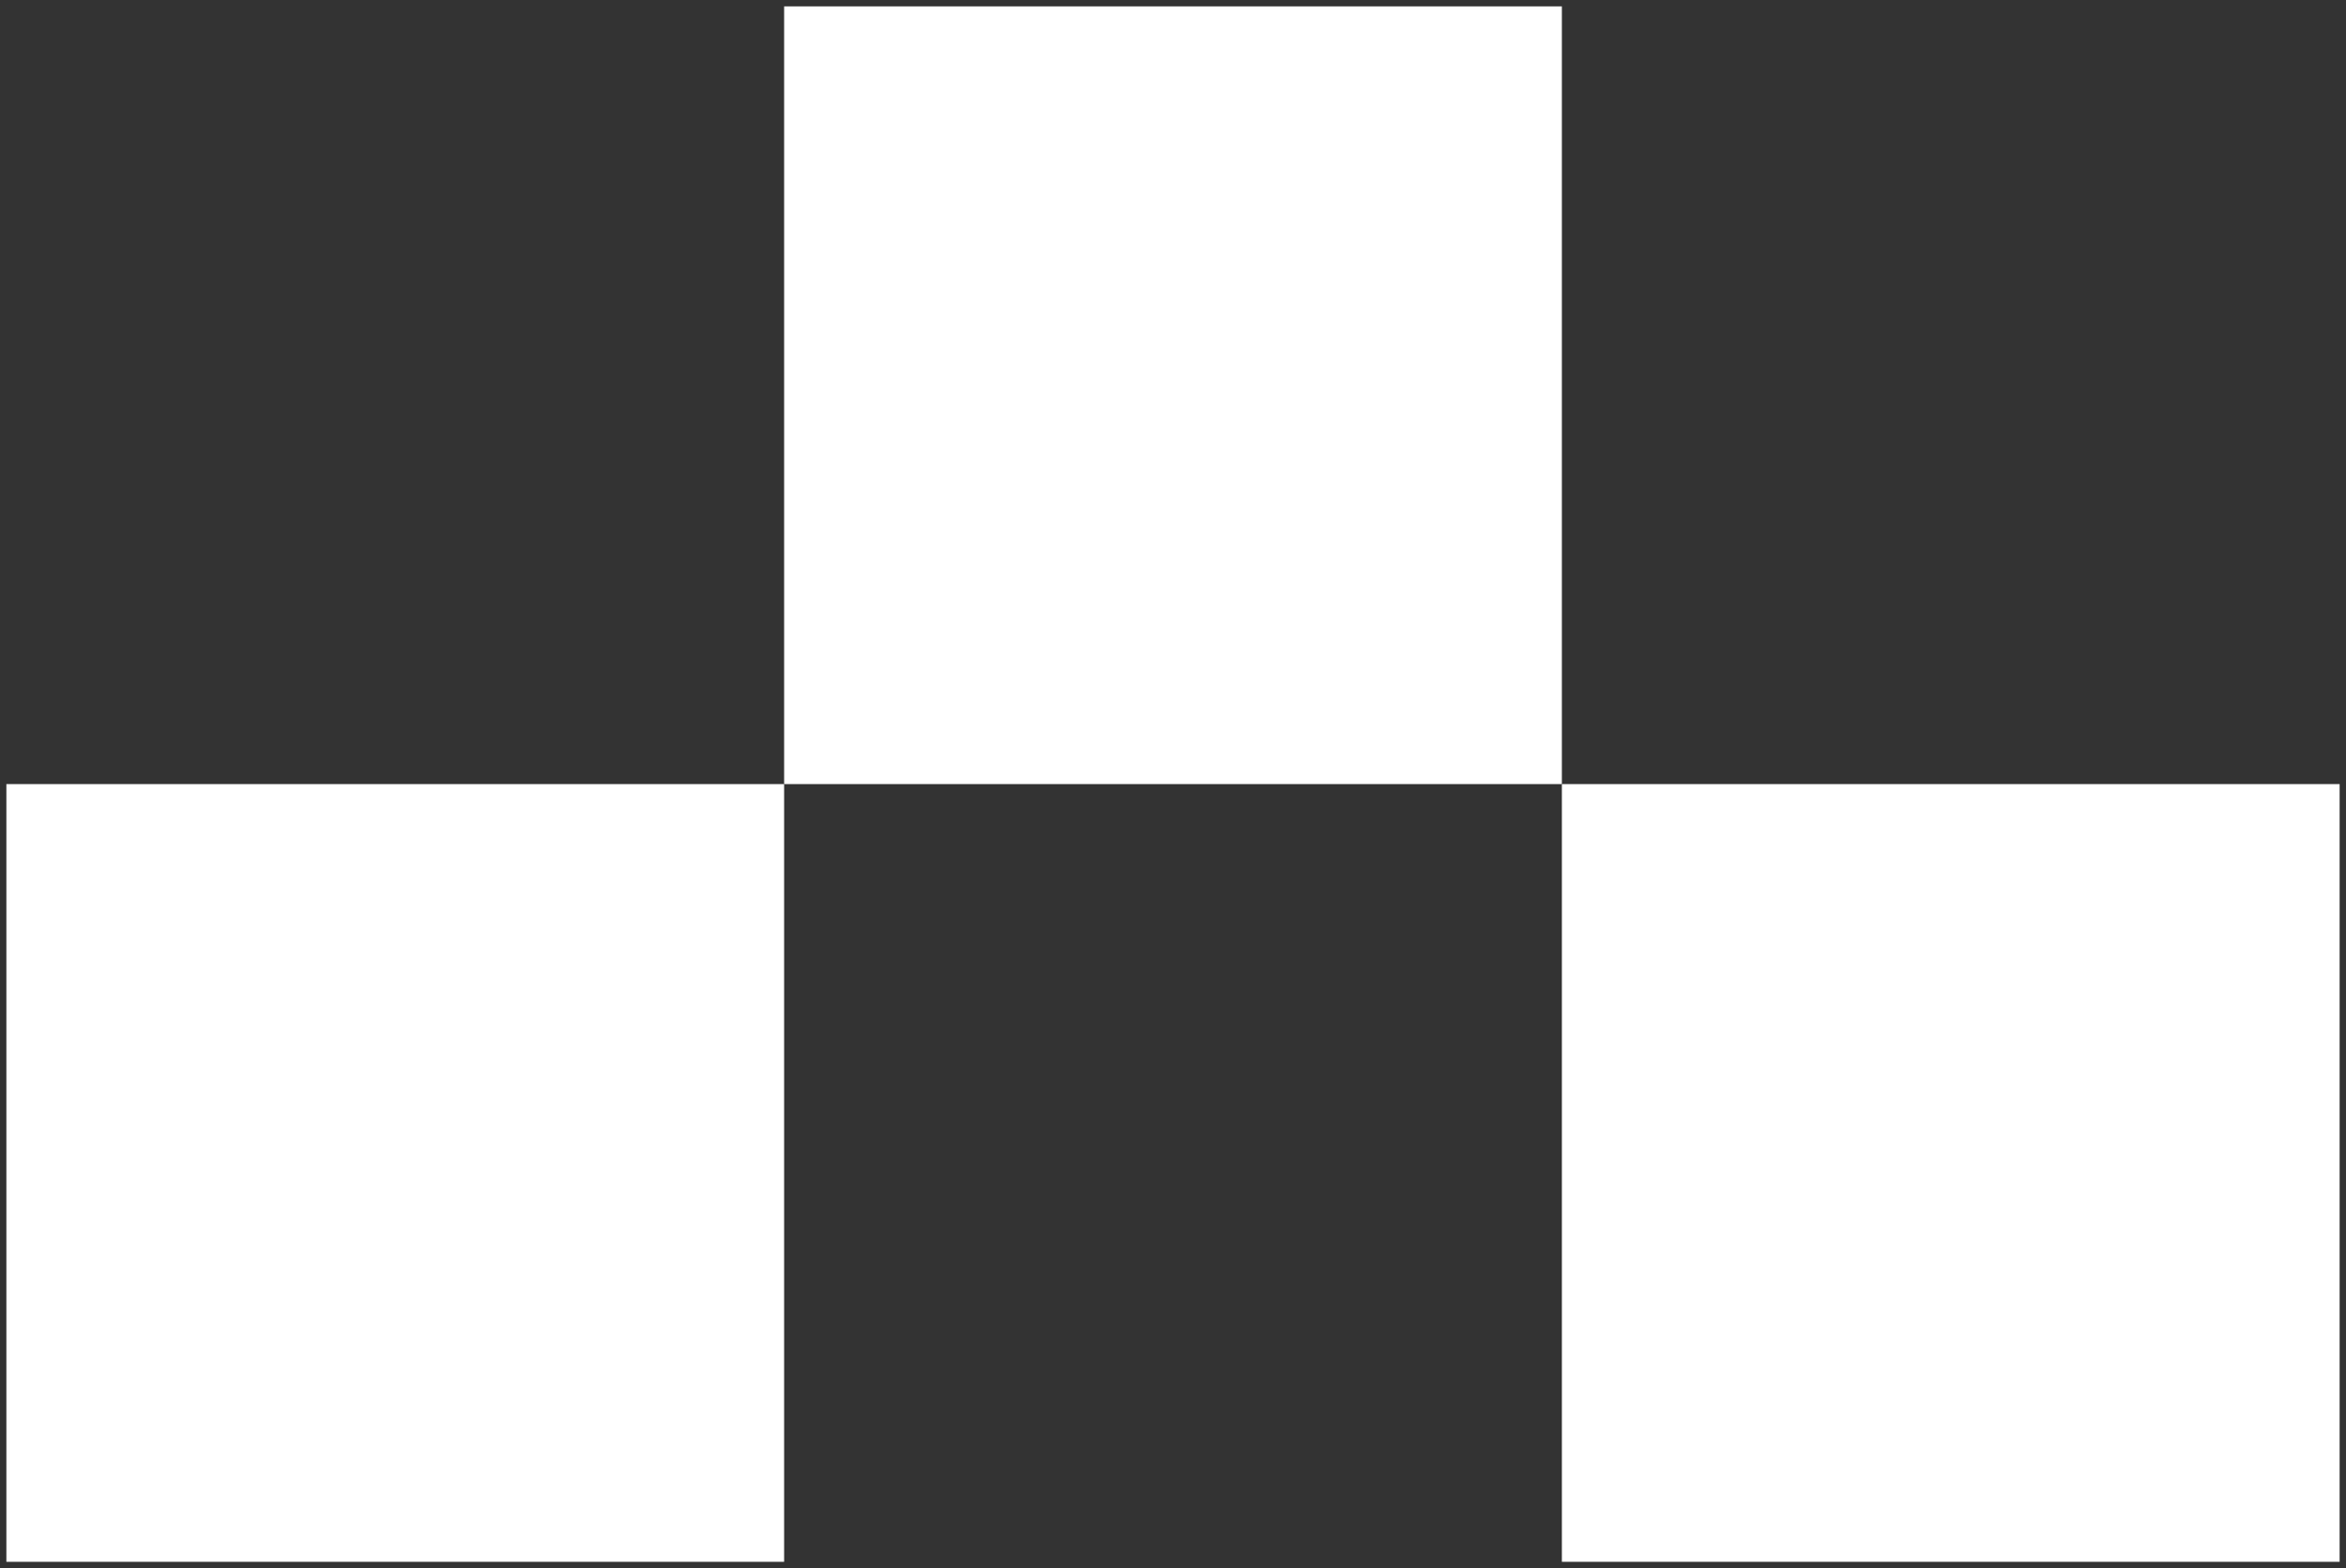
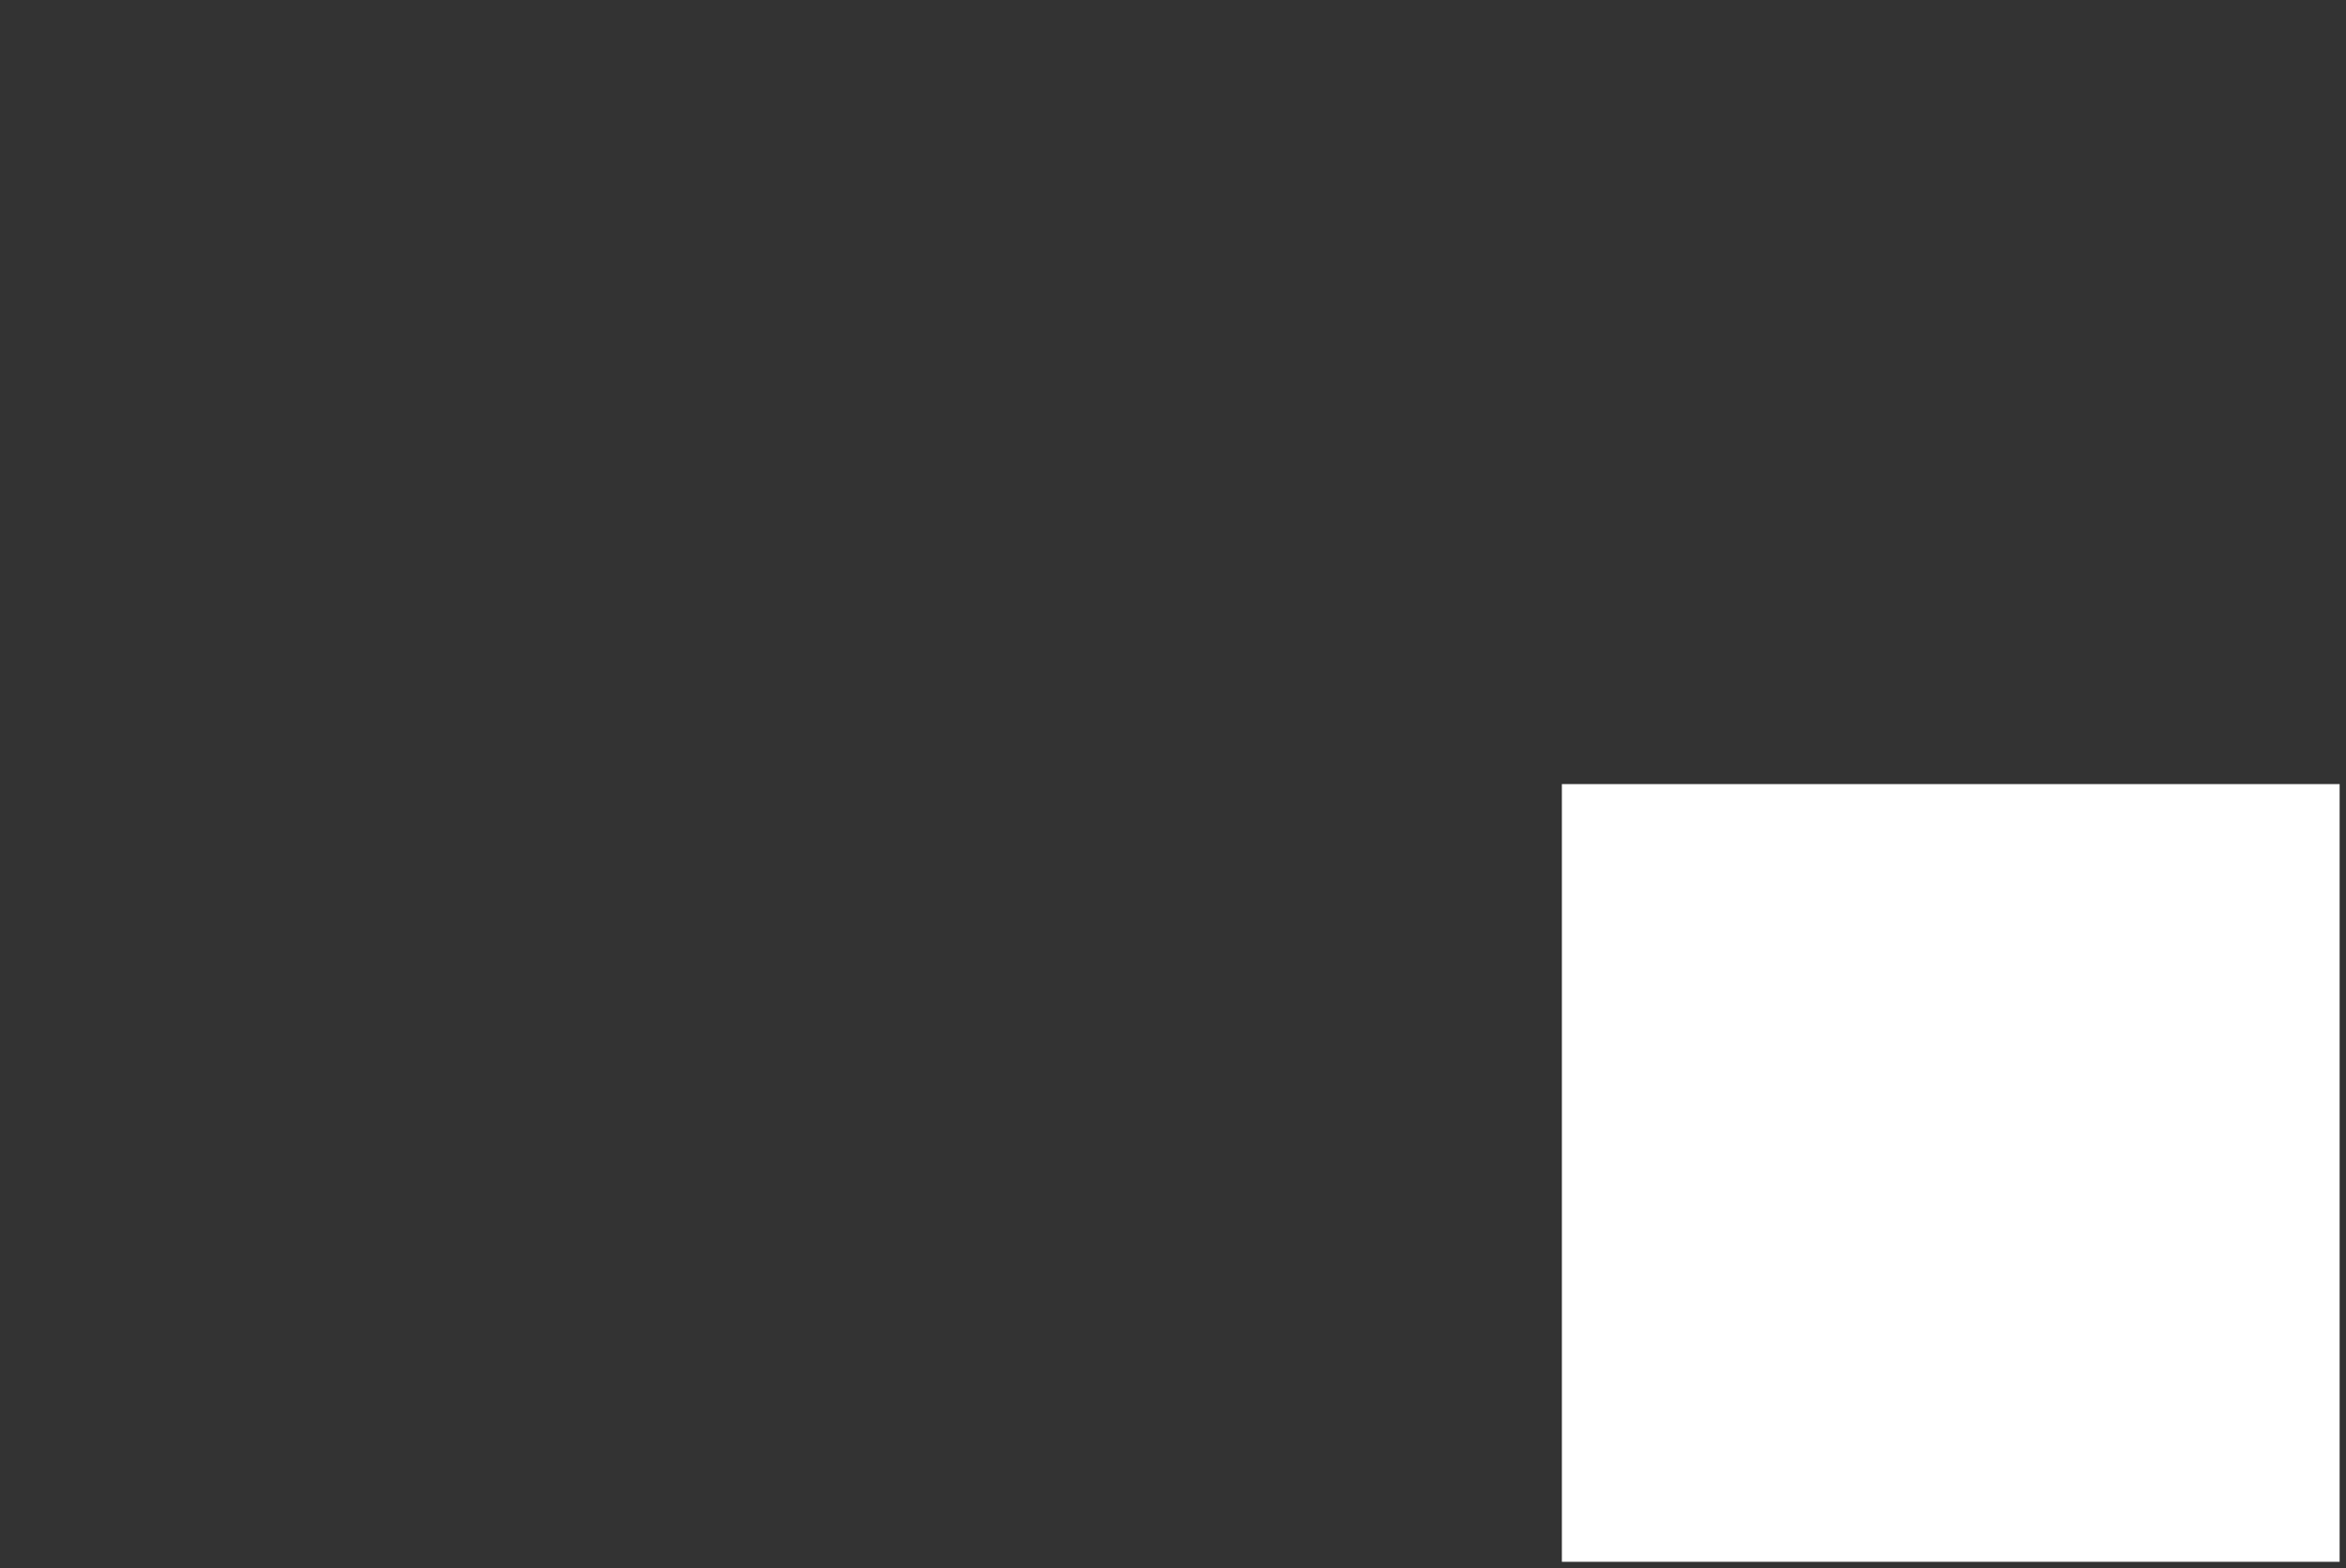
<svg xmlns="http://www.w3.org/2000/svg" width="184px" height="123px" viewBox="0 0 184 123" version="1.1">
  <rect x="0" y="0" width="184" height="123" fill="#333333" stroke="none" />
  <title>Group 3 Copy 9</title>
  <g id="Maquettes" stroke="none" stroke-width="1" fill="none" fill-rule="evenodd">
    <g id="Group-3-Copy-9" transform="translate(92, 61.5) rotate(-90) translate(-92, -61.5)translate(31, -30)" fill="#FFFFFF">
-       <rect id="Rectangle-Copy-5" x="0" y="0" width="61" height="61" />
-       <rect id="Rectangle-Copy-23" x="61" y="61" width="61" height="61" />
      <rect id="Rectangle-Copy-24" x="0" y="122" width="61" height="61" />
    </g>
  </g>
</svg>